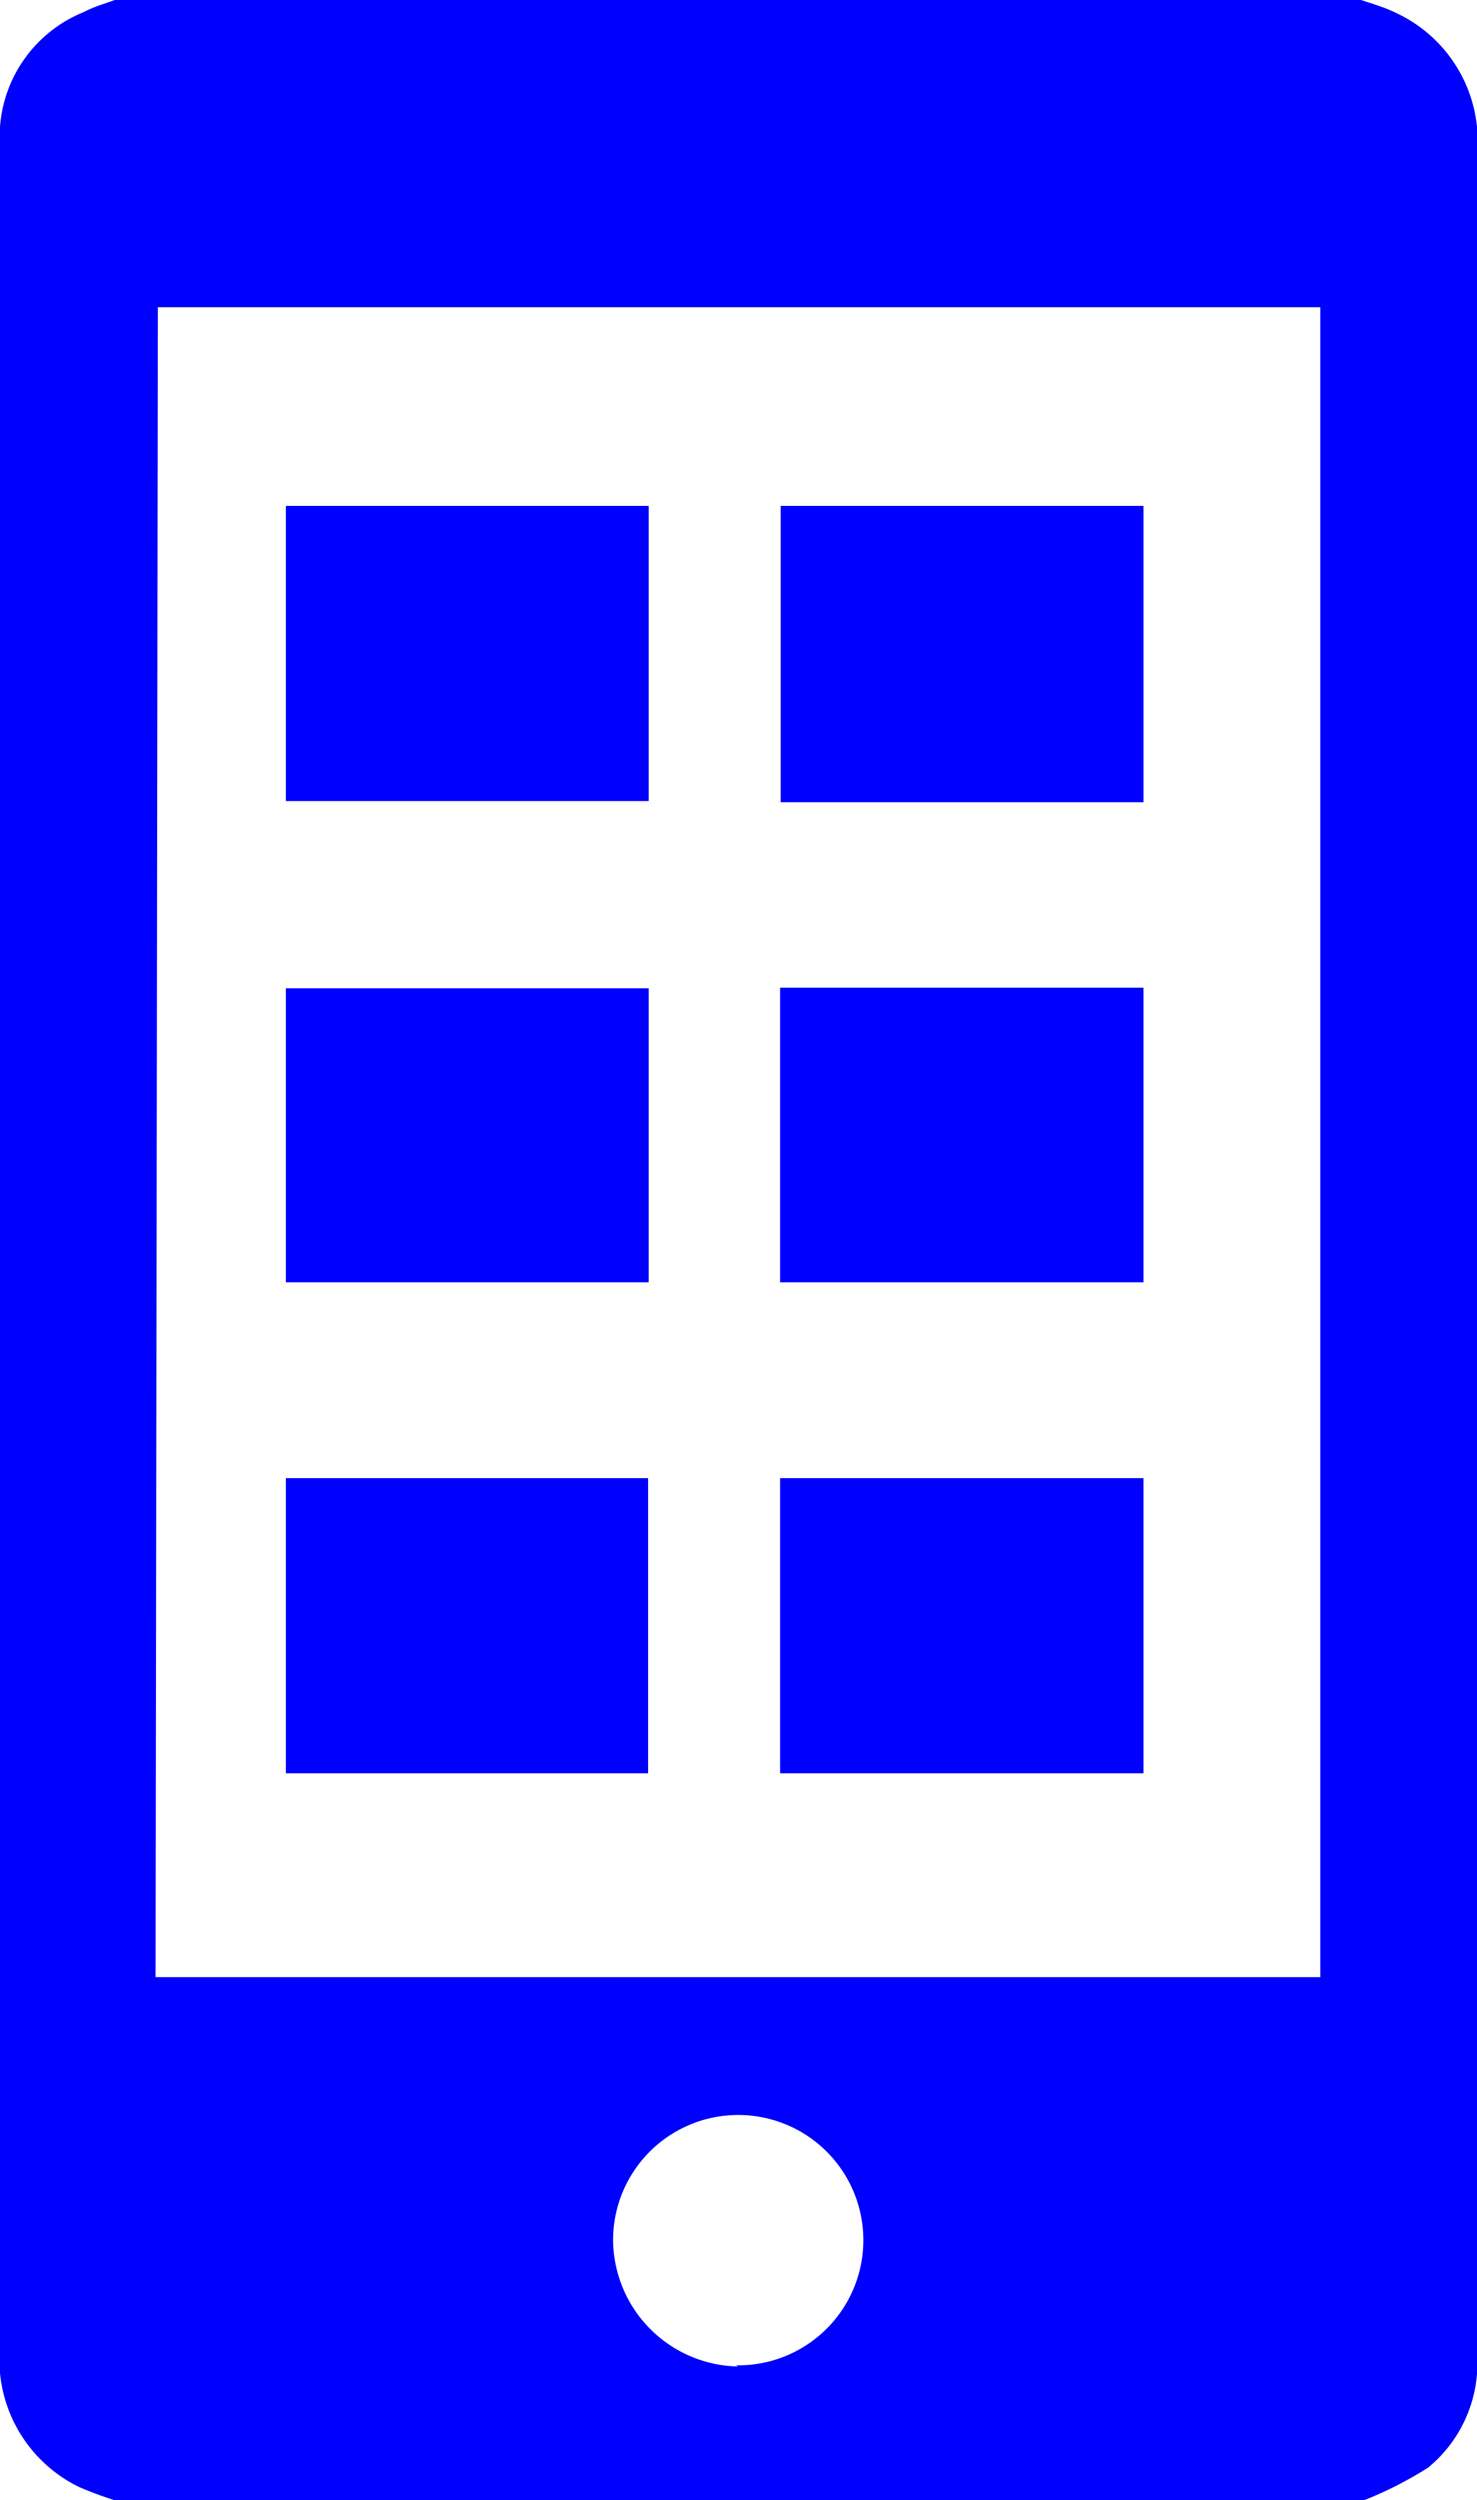
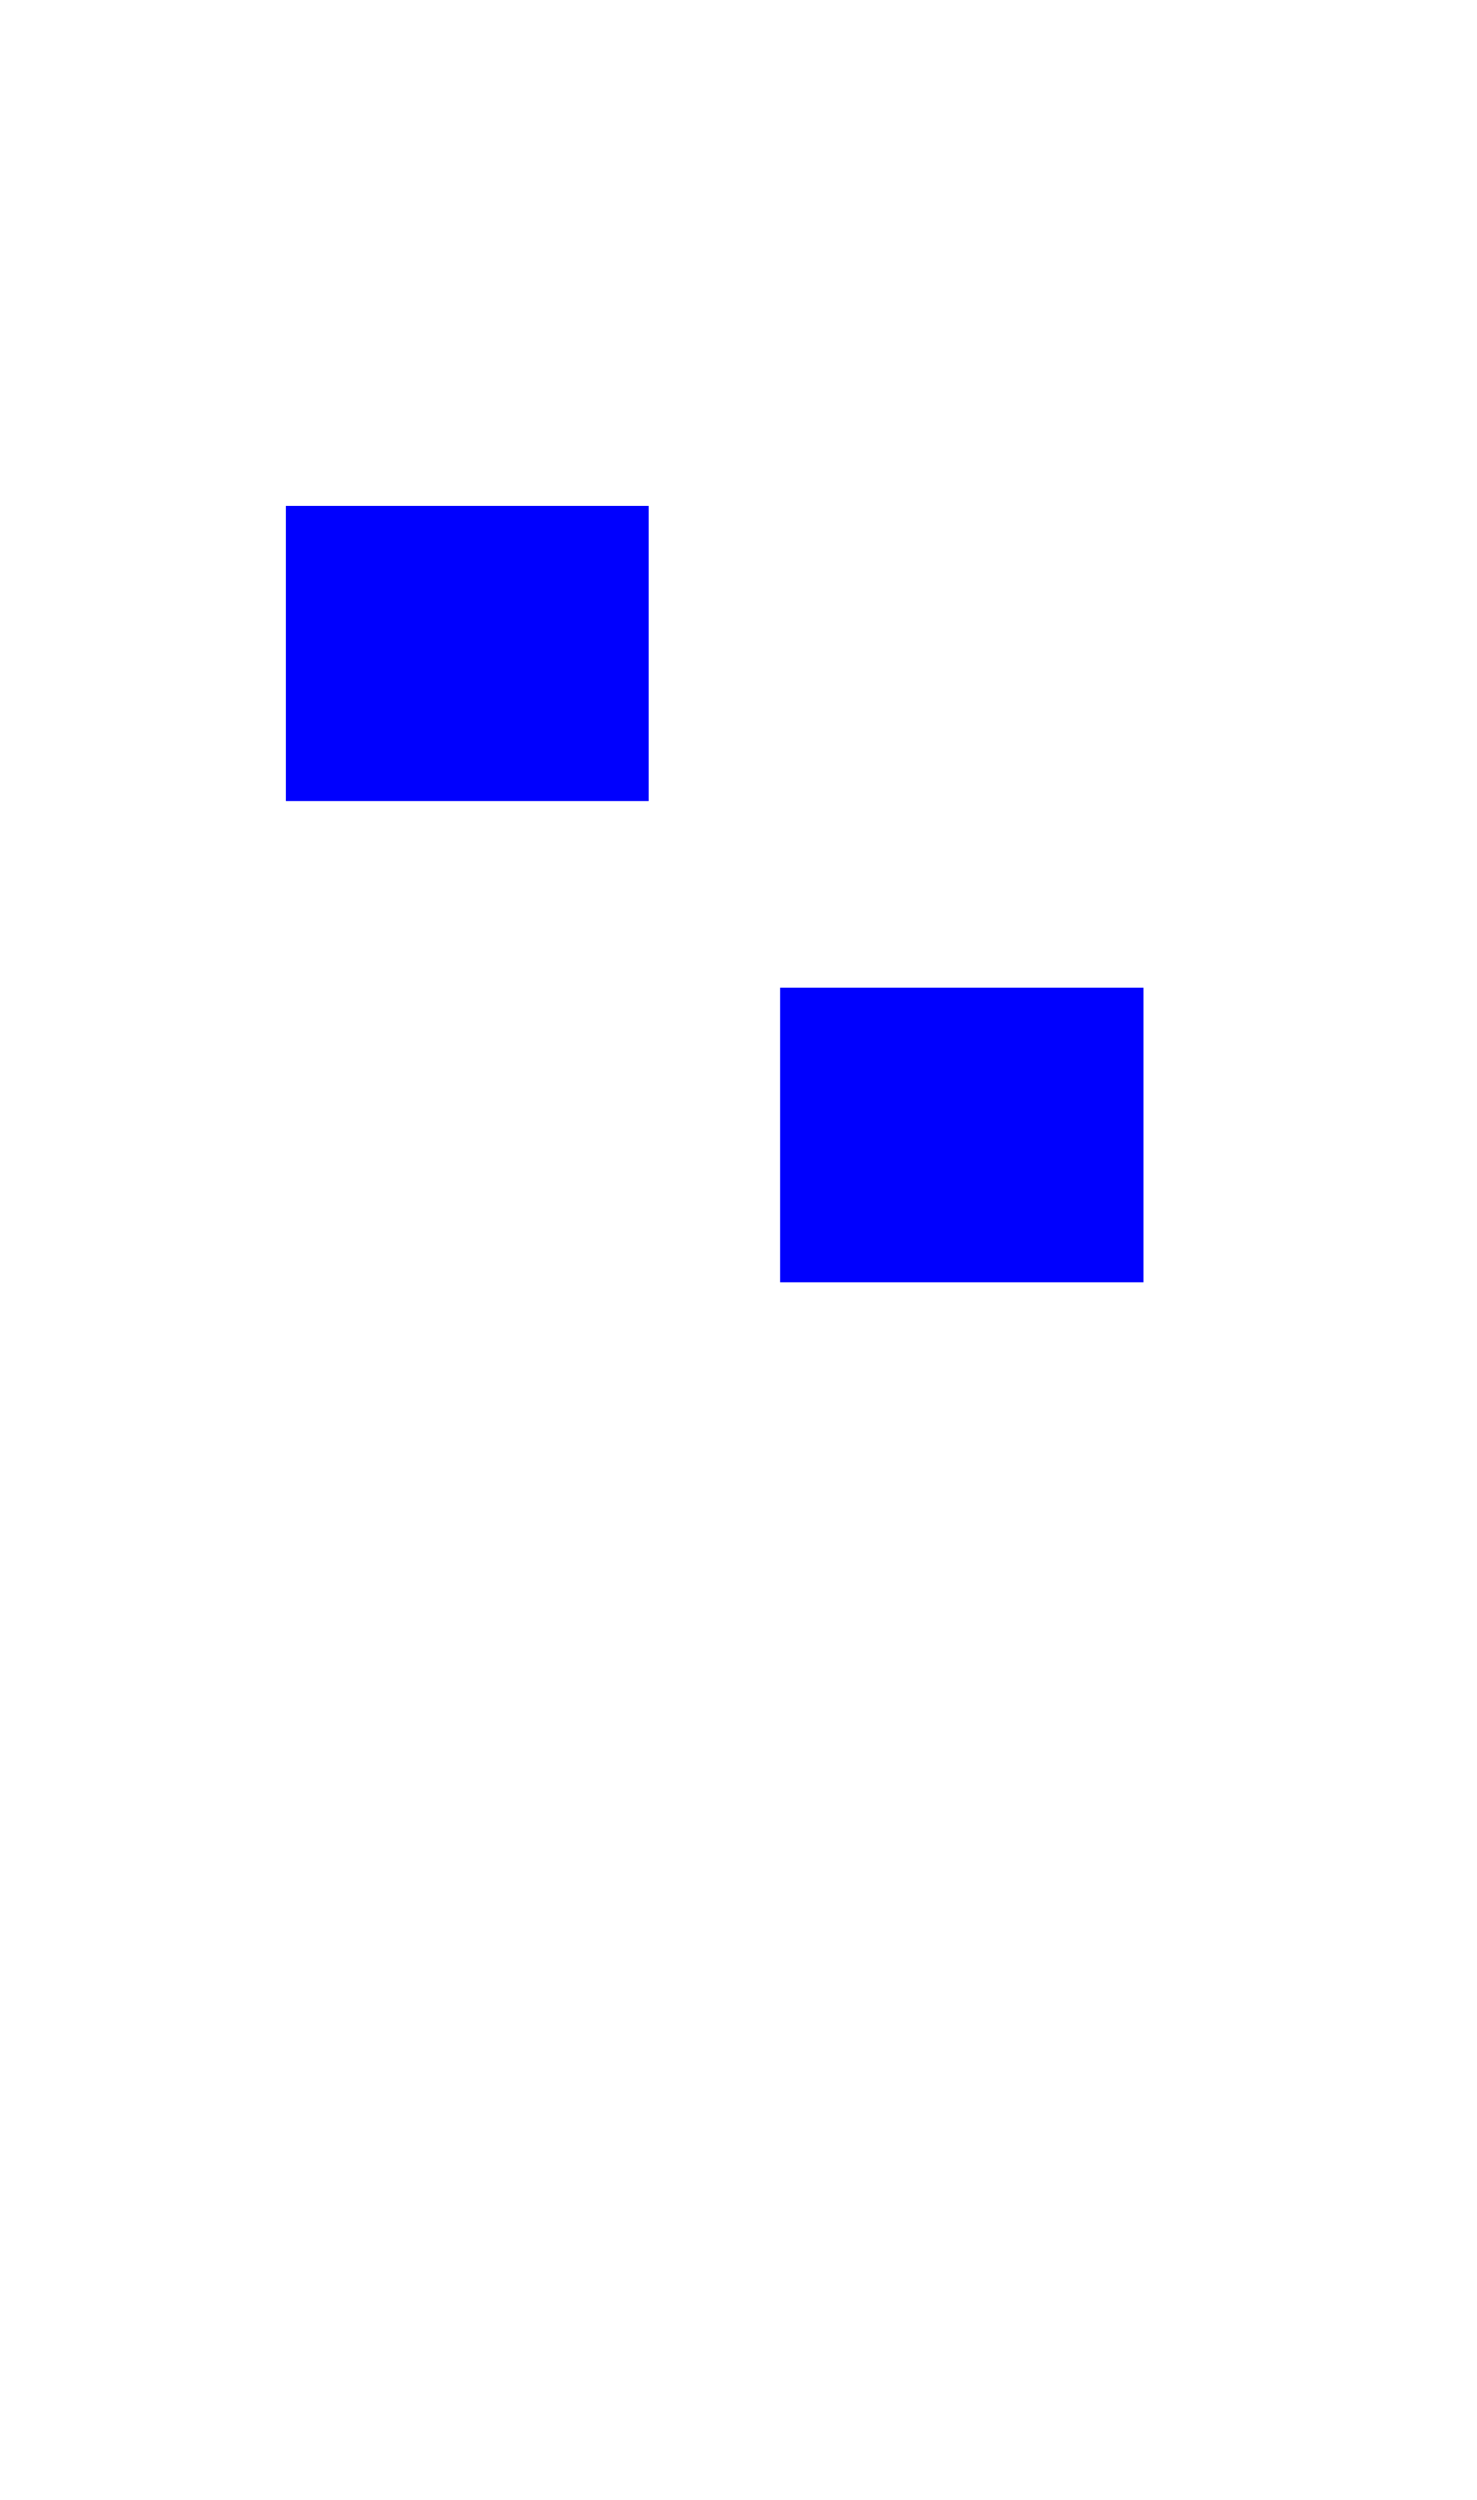
<svg xmlns="http://www.w3.org/2000/svg" viewBox="0 0 25.73 43.54">
  <defs>
    <style>.cls-1{fill:#0000fe;}</style>
  </defs>
  <title>mobile_app</title>
  <g id="Layer_2" data-name="Layer 2">
    <g id="Layer_1-2" data-name="Layer 1">
-       <path class="cls-1" d="M23.71,43.54H2a6.48,6.48,0,0,1-.62-.23A2.47,2.47,0,0,1,0,40.85Q0,21.73,0,2.6c0-.13,0-.26,0-.39a2.34,2.34,0,0,1,1.46-2C1.65.11,1.84.06,2,0H23.71c.21.07.42.13.62.23a2.46,2.46,0,0,1,1.4,2.47q0,15.5,0,31c0,2.42,0,4.85,0,7.27a2.35,2.35,0,0,1-.85,2,6.58,6.58,0,0,1-1.17.59m-21-9.13H23V5.35H2.75Zm10.11,6.76A2.18,2.18,0,1,0,10.68,39a2.22,2.22,0,0,0,2.18,2.21" />
      <rect class="cls-1" x="4.98" y="8.81" width="6.32" height="5.14" />
-       <rect class="cls-1" x="13.6" y="8.81" width="6.32" height="5.16" />
-       <rect class="cls-1" x="4.98" y="25.74" width="6.31" height="5.14" />
-       <rect class="cls-1" x="13.59" y="25.74" width="6.33" height="5.14" />
      <rect class="cls-1" x="13.59" y="17.2" width="6.33" height="5.13" />
-       <rect class="cls-1" x="4.98" y="17.21" width="6.32" height="5.12" />
    </g>
  </g>
</svg>